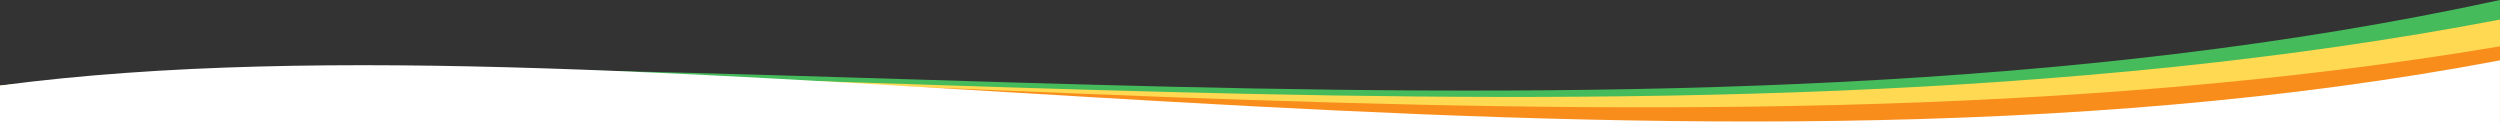
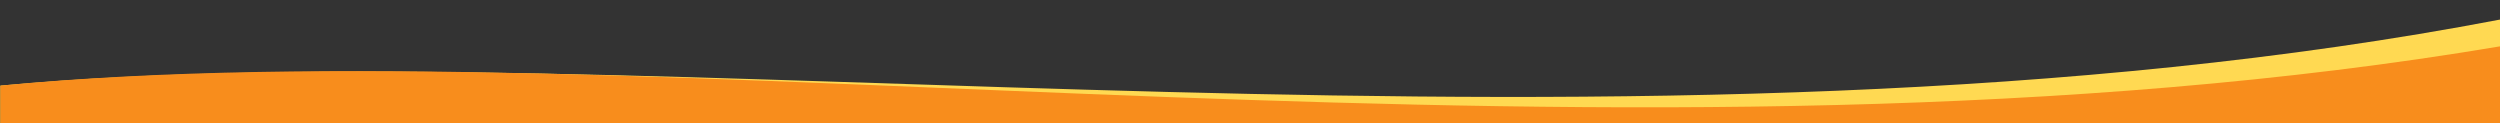
<svg xmlns="http://www.w3.org/2000/svg" id="b" viewBox="0 0 1400.23 68.96">
  <rect x="0" y="0" width="1400.23" height="68.96" fill="#333333" stroke="none" />
  <g id="c">
-     <path d="M.23,47.96C362.23,9.96,923.55,103.66,1400.2,0v68.96H.23v-21Z" style="fill:#45bb5c; fill-rule:evenodd; stroke-width:0px;" />
-     <path d="M.23,47.96C356.23,14.96,920,102.73,1400.23,10.96v58H.23v-21Z" style="fill:#ffd952; fill-rule:evenodd; stroke-width:0px;" />
+     <path d="M.23,47.96C356.23,14.96,920,102.73,1400.23,10.96v58H.23Z" style="fill:#ffd952; fill-rule:evenodd; stroke-width:0px;" />
    <path d="M.23,47.96C362.23,12.96,916.08,107.39,1400.23,25.96v43H.23v-21Z" style="fill:#f88d1c; fill-rule:evenodd; stroke-width:0px;" />
-     <path d="M0,47.89C364.23-.04,919.15,124.9,1400.2,33.8v35.15H0v-21.06Z" style="fill:#fff; fill-rule:evenodd; stroke-width:0px;" />
  </g>
</svg>